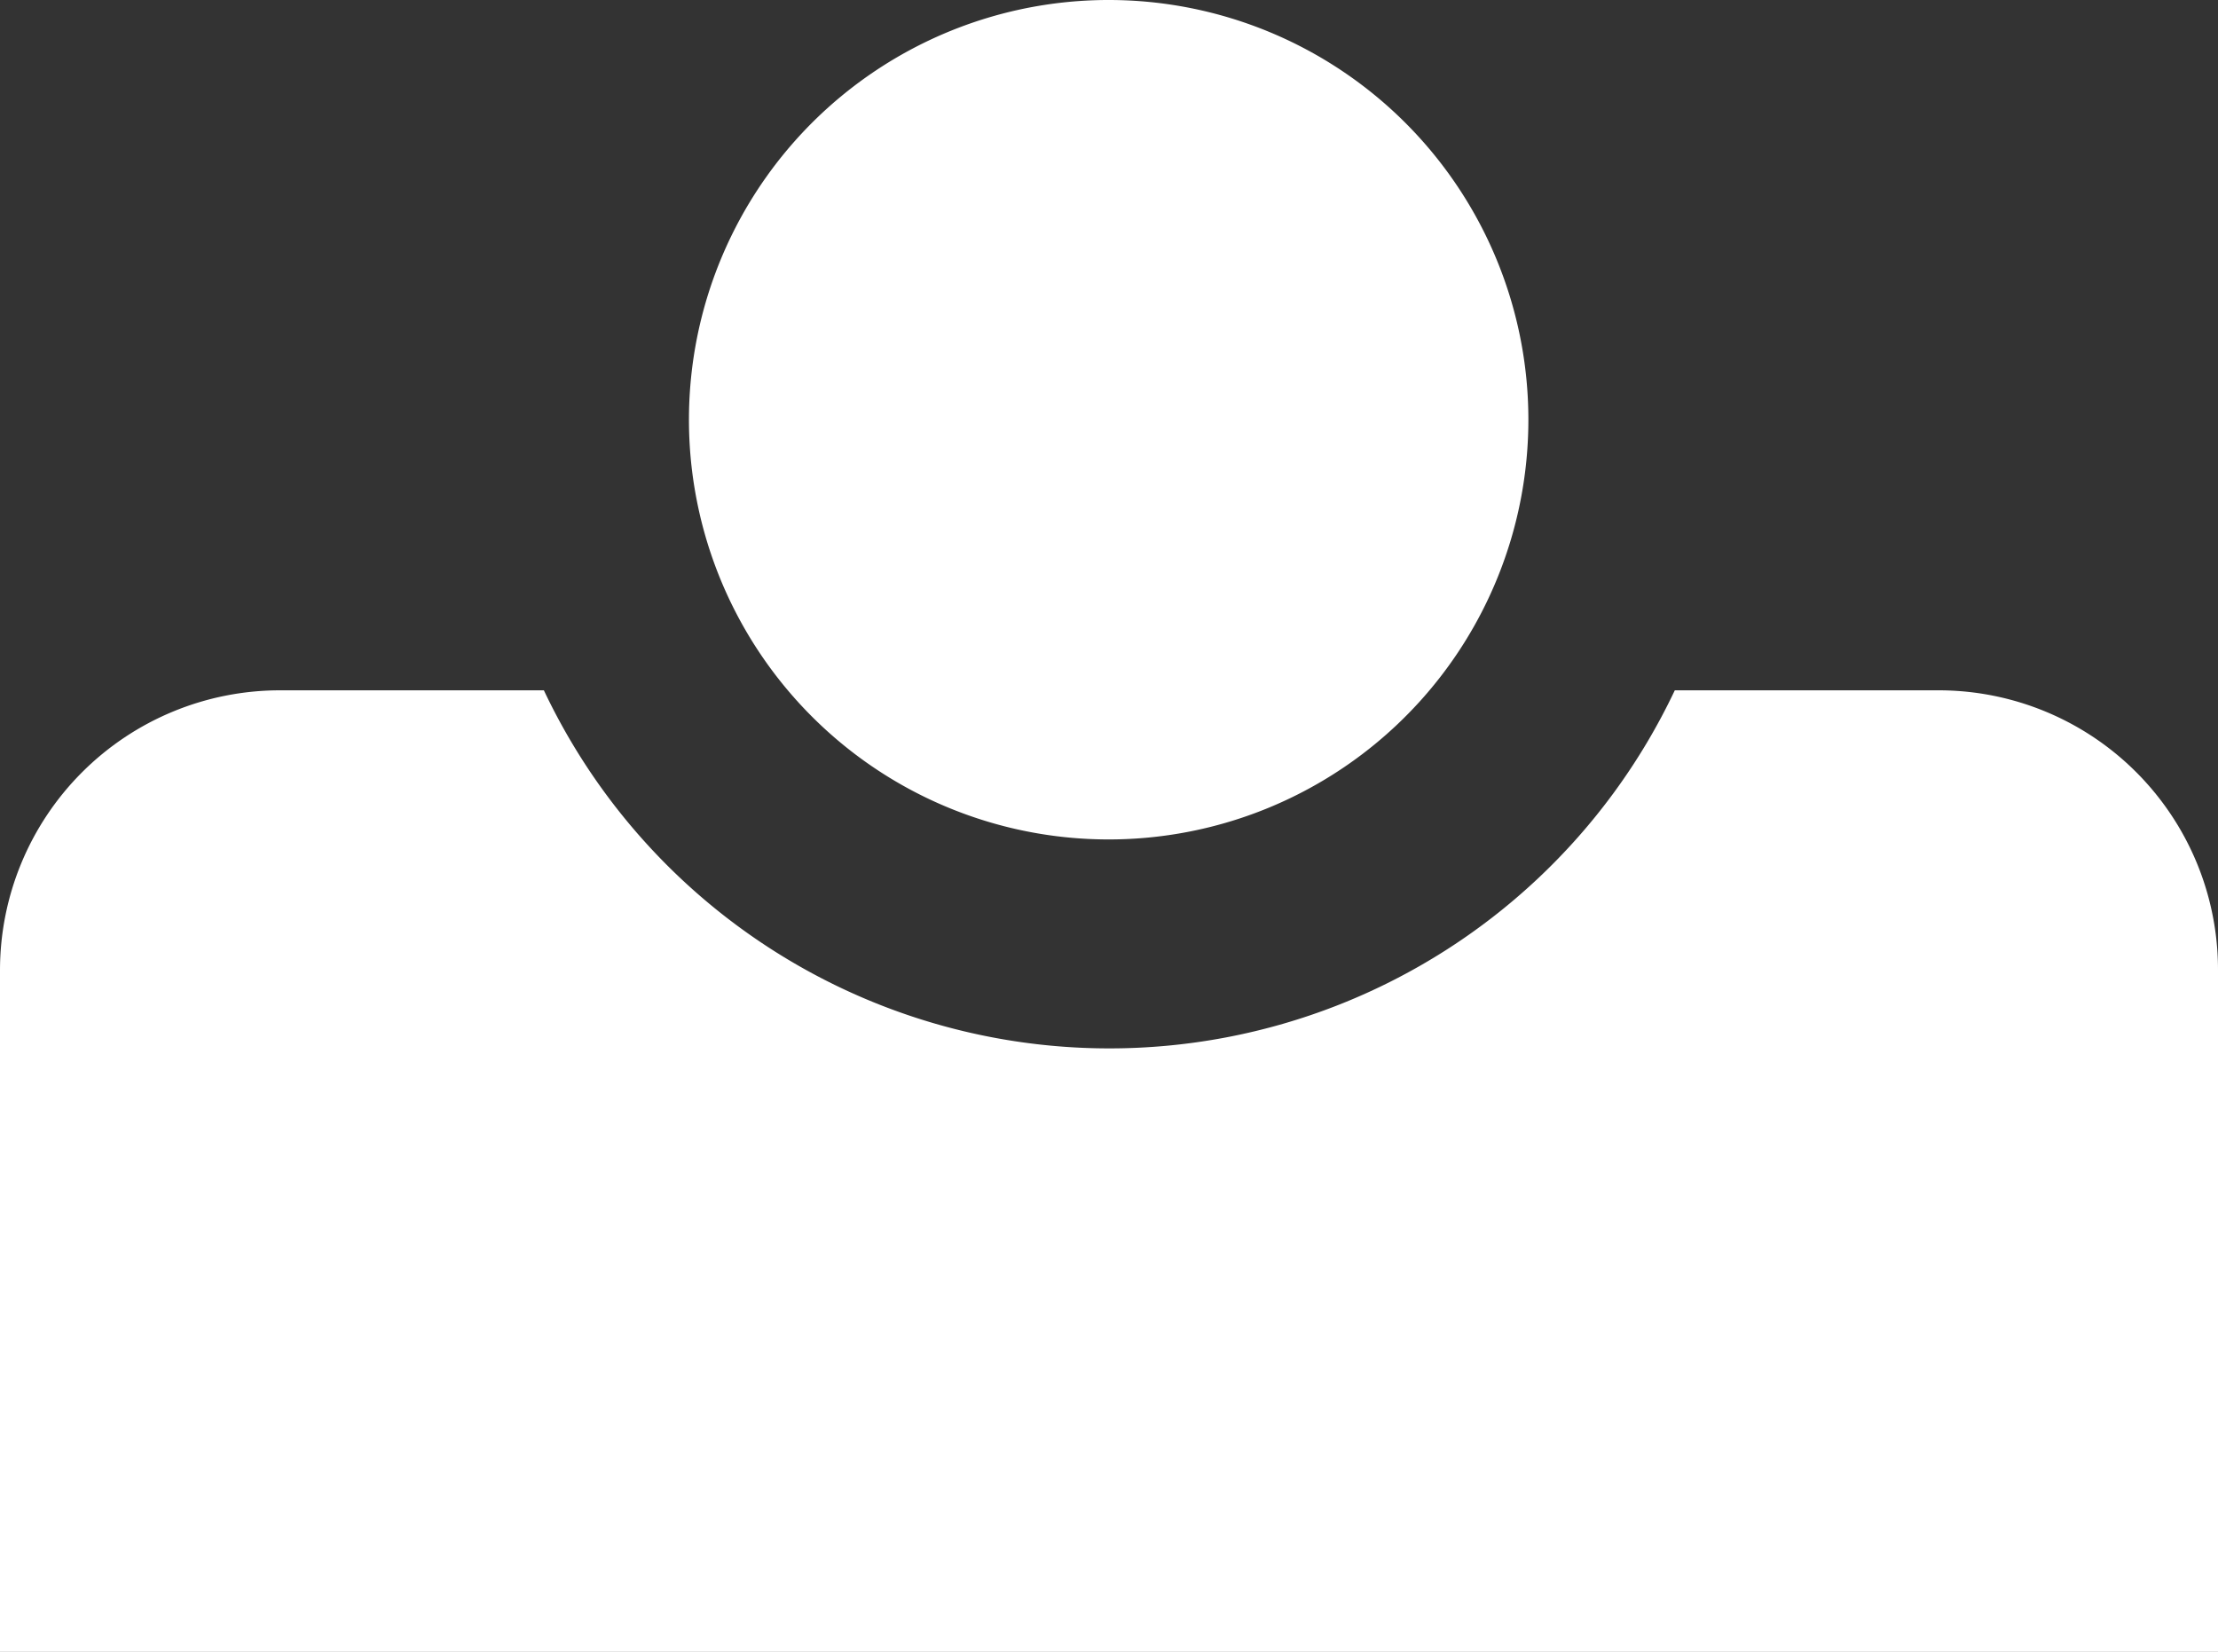
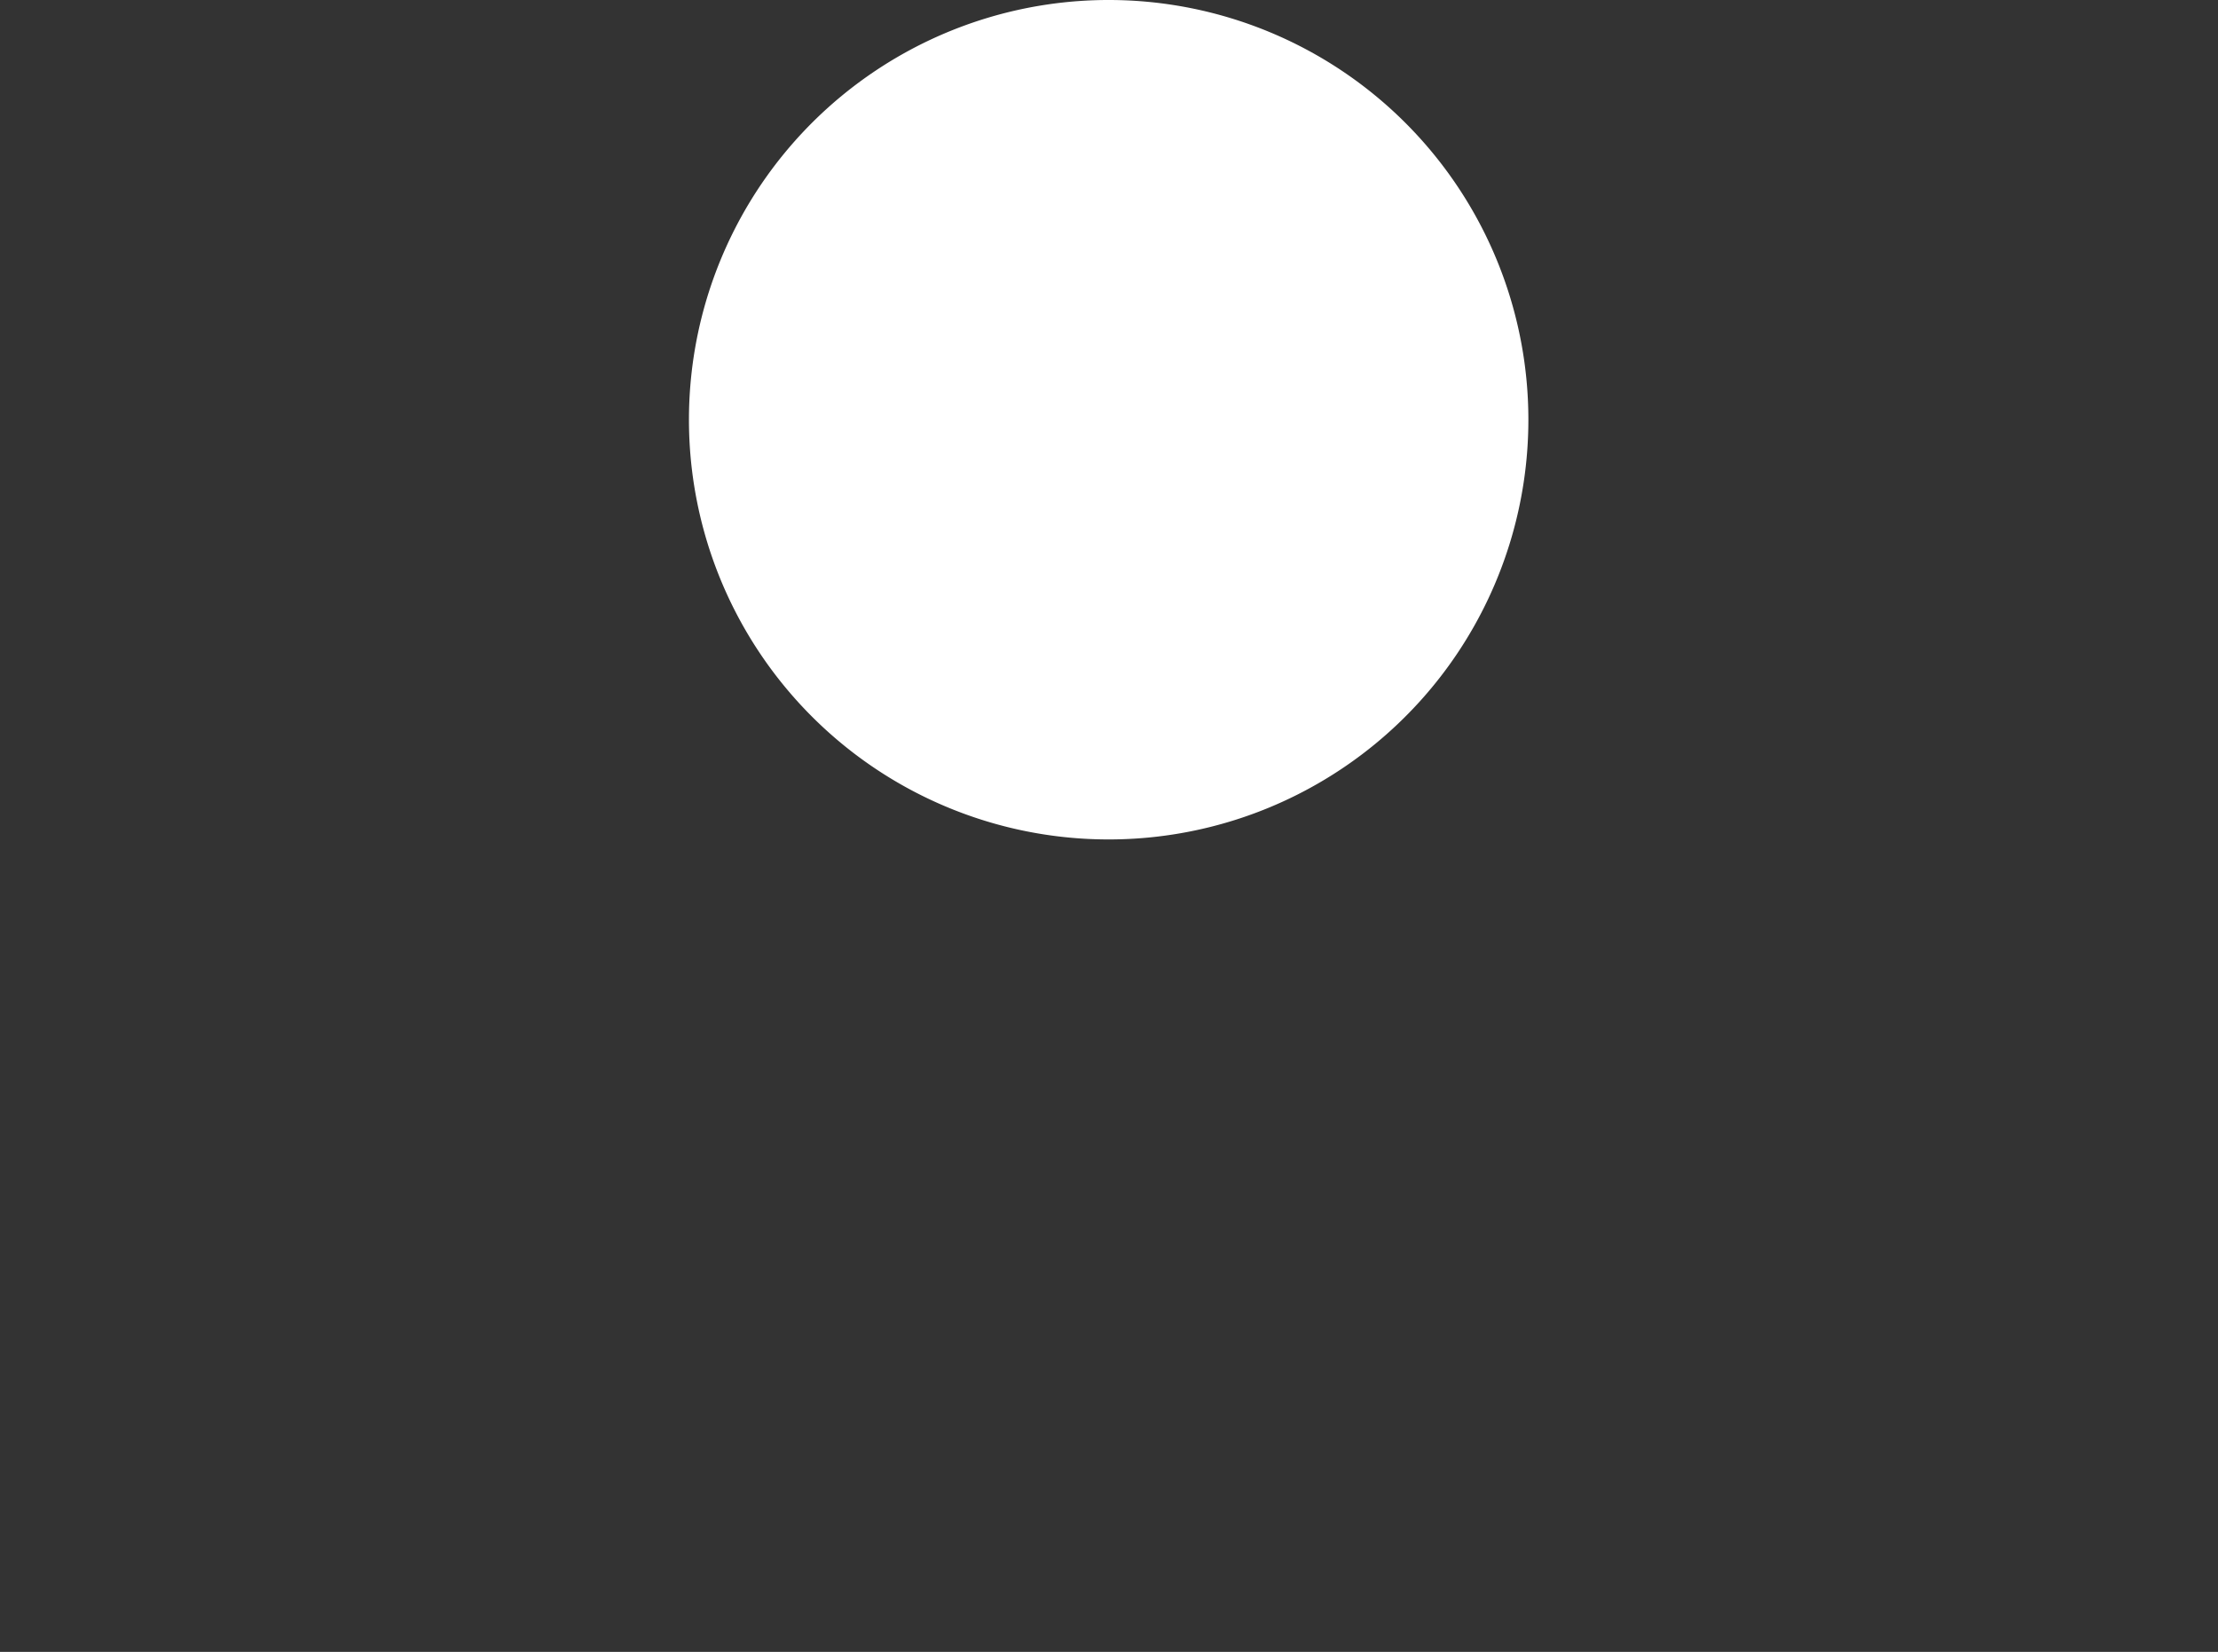
<svg xmlns="http://www.w3.org/2000/svg" viewBox="0 0 32.87 24.48">
  <rect x="0" y="0" width="32.87" height="24.48" fill="#333333" stroke="none" />
  <defs>
    <style>.cls-1{fill:#fff;}</style>
  </defs>
  <g id="圖層_2" data-name="圖層 2">
    <g id="Nav">
      <g id="menu2">
        <path class="cls-1" d="M22.65,6.22A6.22,6.22,0,1,1,16.44,0,6.22,6.22,0,0,1,22.65,6.22Z" />
-         <path class="cls-1" d="M28.73,10.23H24.82a9.27,9.27,0,0,1-16.76,0H4.15A4.15,4.15,0,0,0,0,14.38v10.1H32.87V14.38A4.14,4.14,0,0,0,28.73,10.23Z" />
      </g>
    </g>
  </g>
</svg>